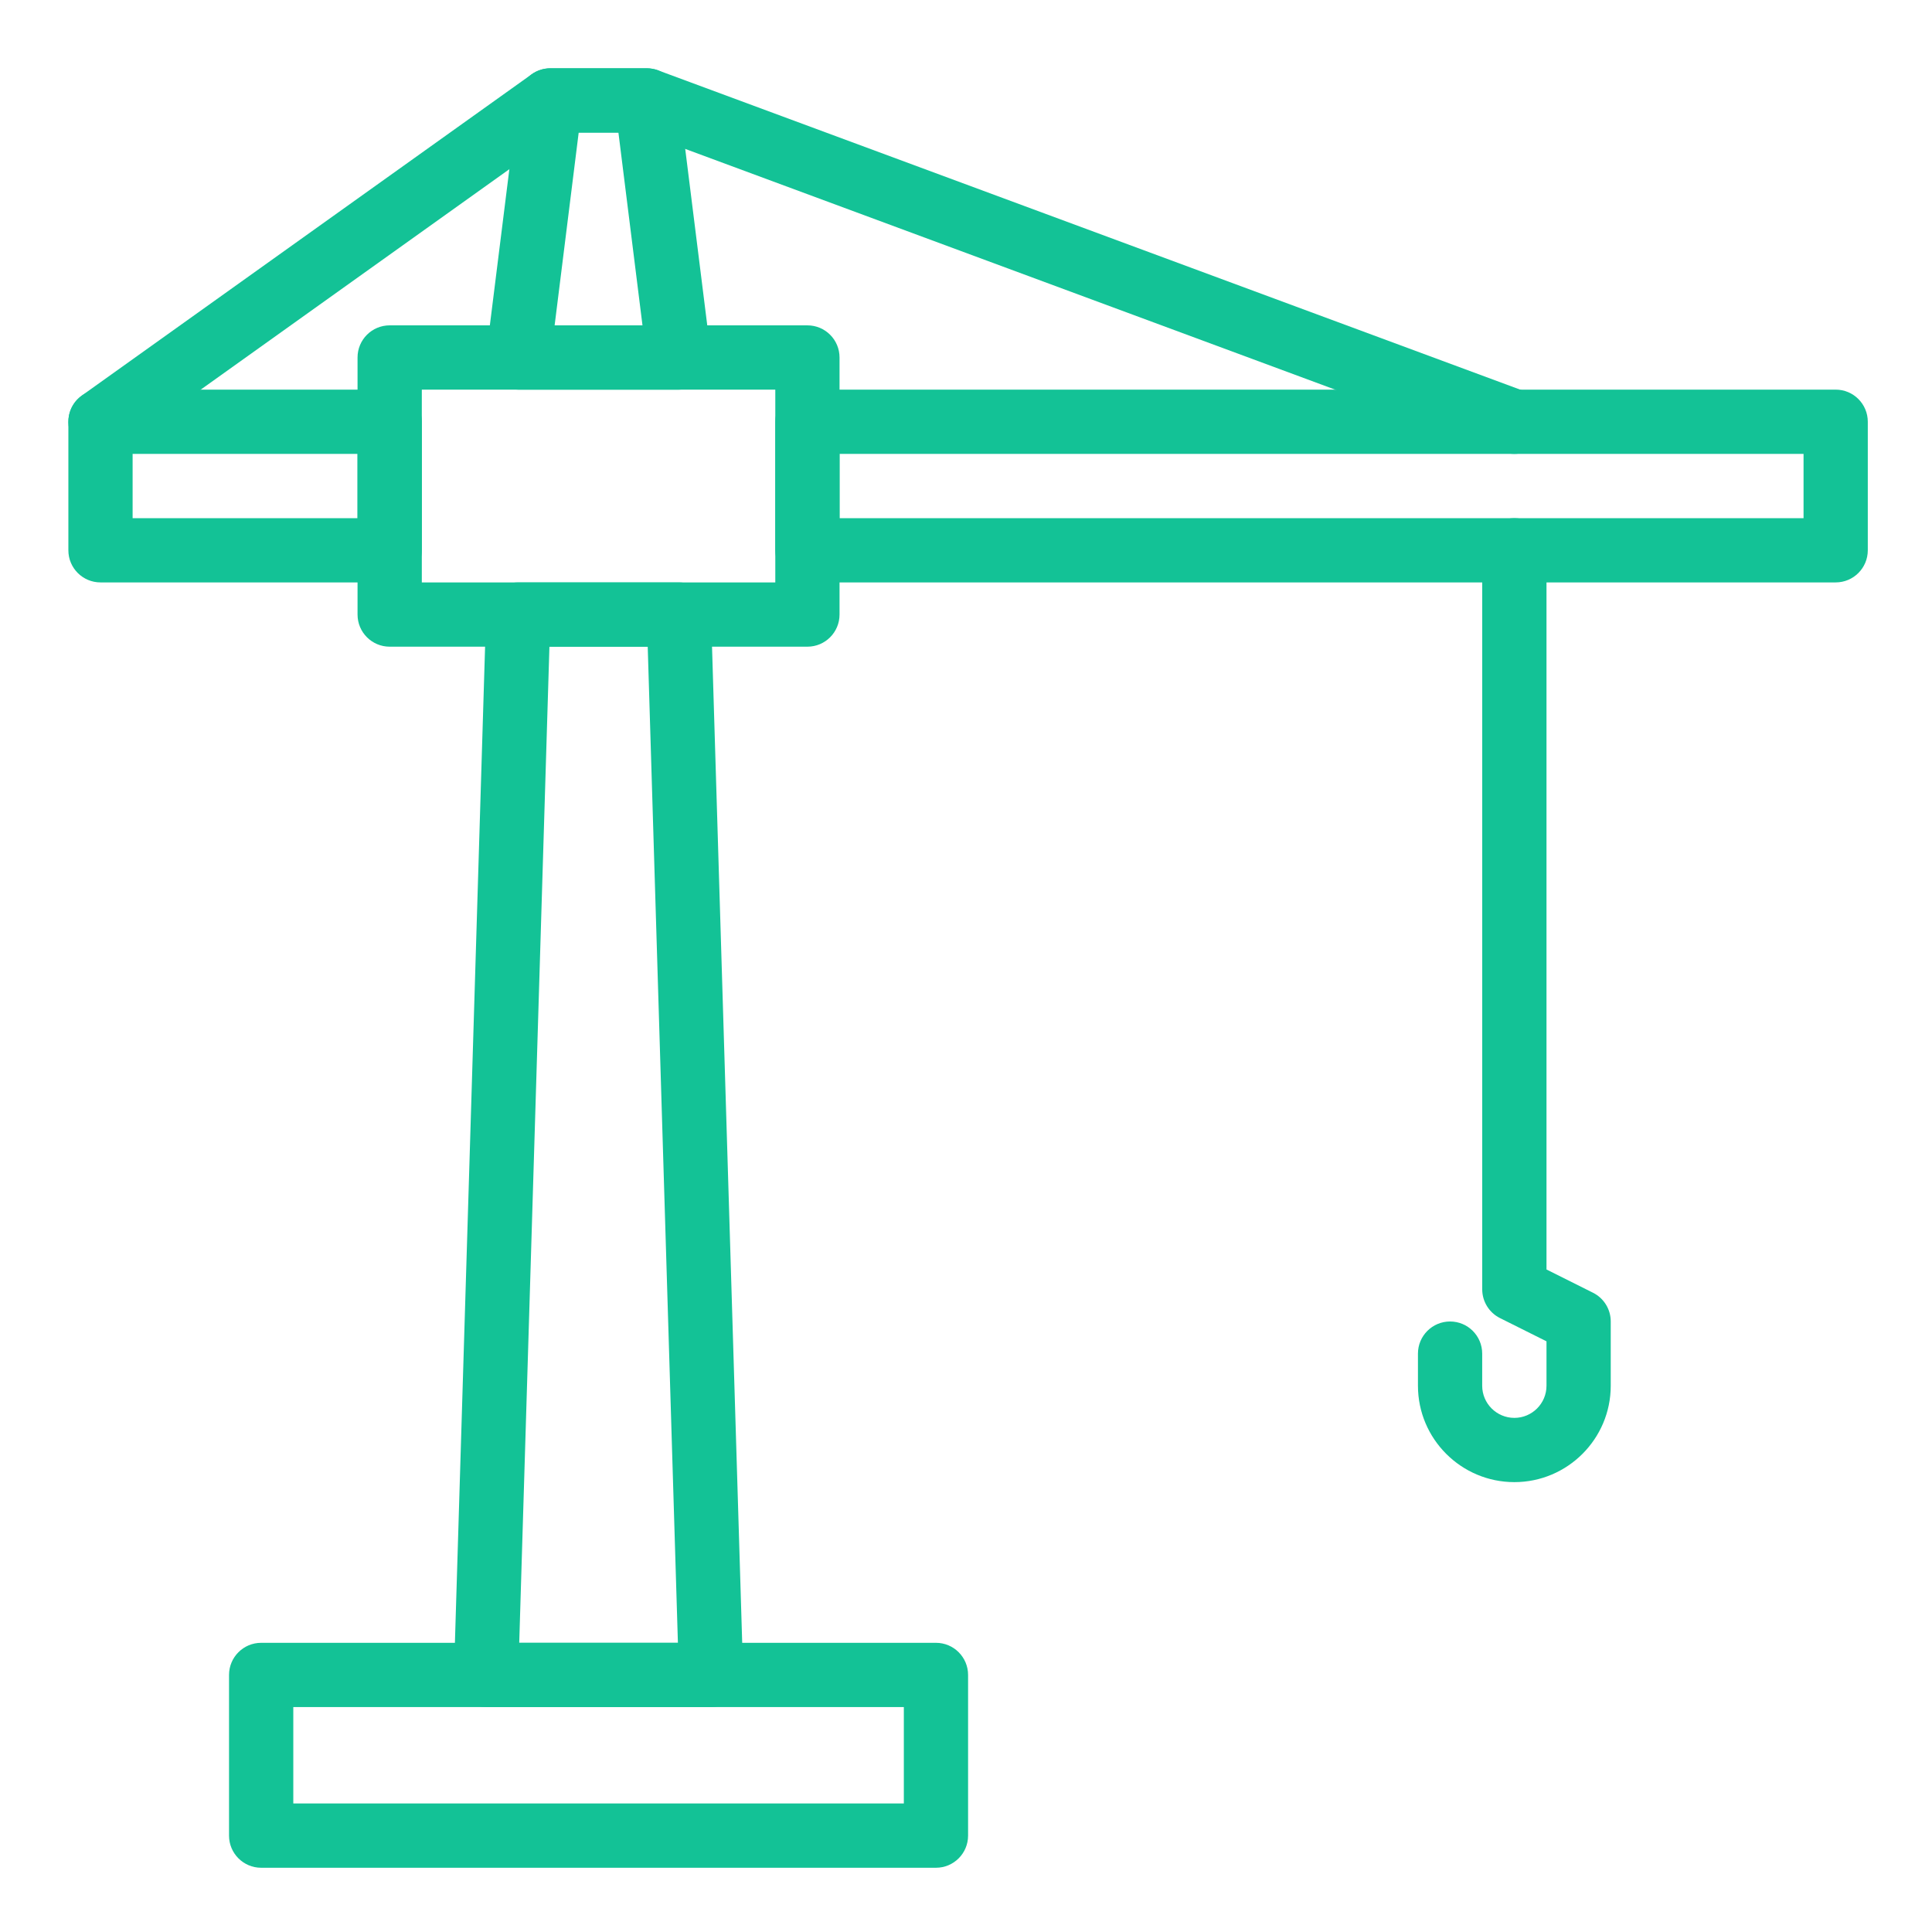
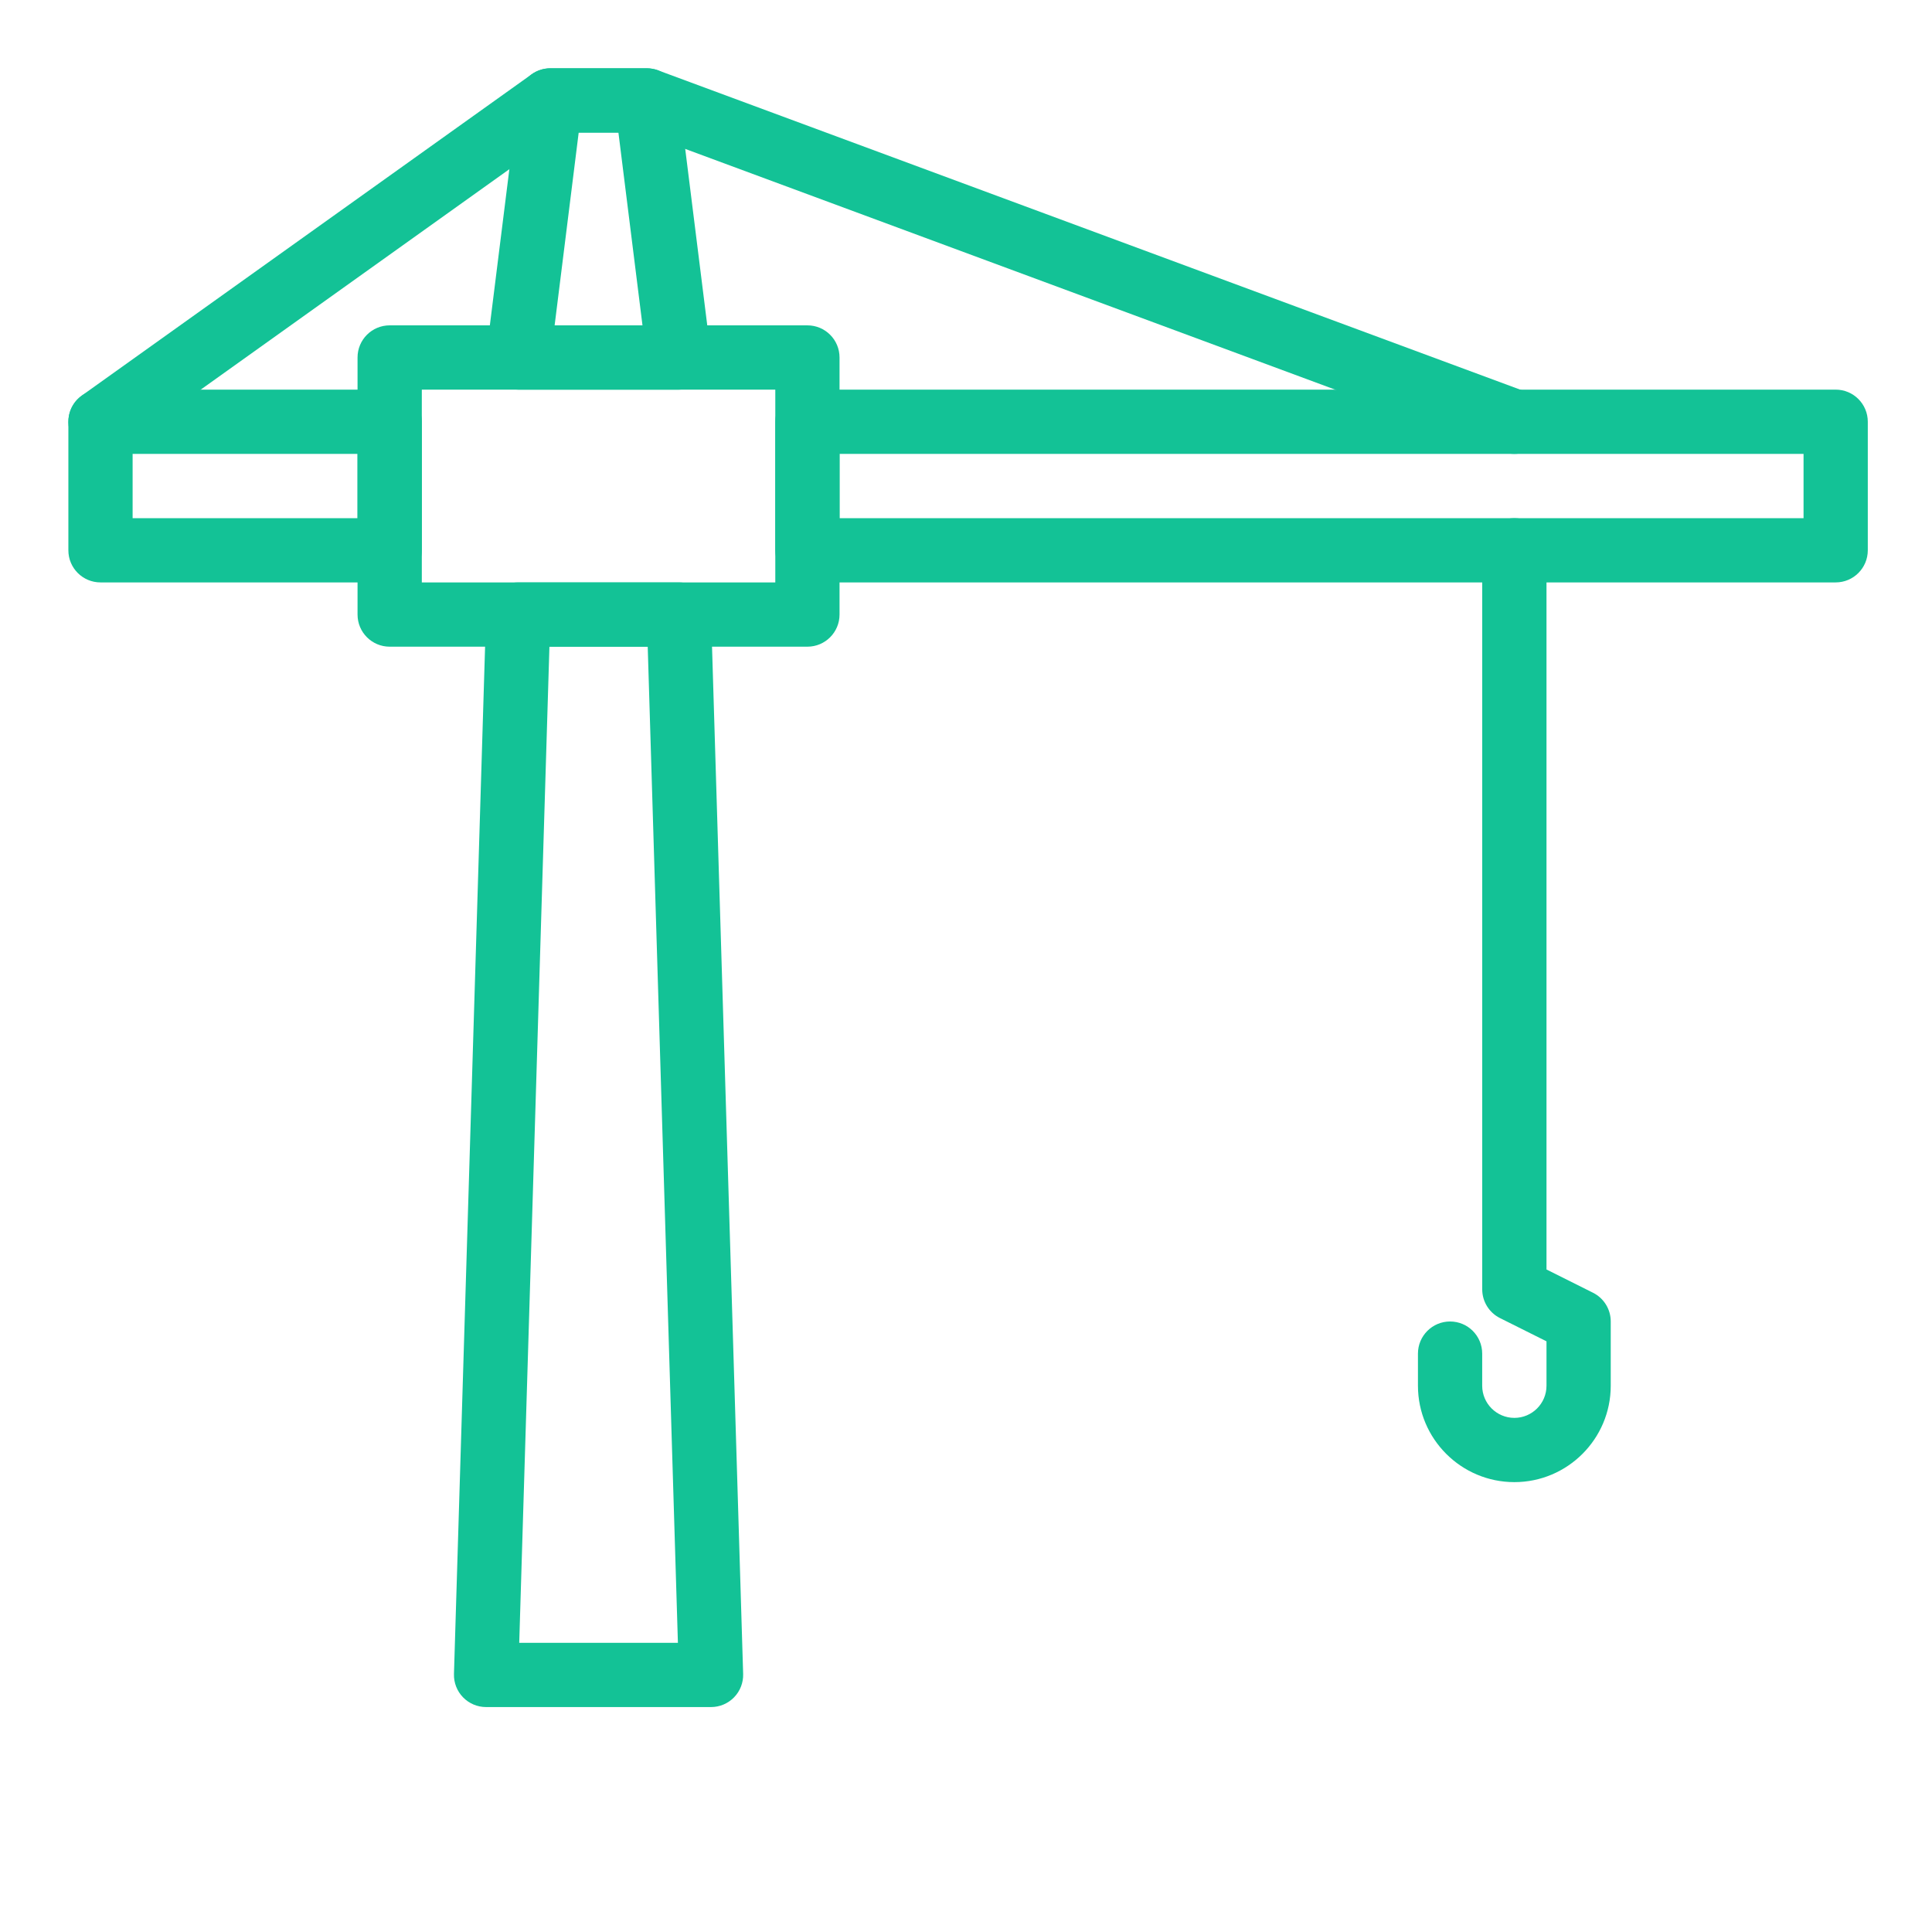
<svg xmlns="http://www.w3.org/2000/svg" width="100%" height="100%" viewBox="0 0 300 300" version="1.1" xml:space="preserve" style="fill-rule:evenodd;clip-rule:evenodd;stroke-linejoin:round;stroke-miterlimit:2;">
  <g id="manufacturing">
    <g transform="matrix(4.167,0,0,4.167,-3827.17,-3723.21)">
-       <path d="M929.377,960.704L952.128,960.704L952.128,957.111L929.377,957.111L929.377,960.704ZM953.325,963.099L928.179,963.099C927.518,963.099 926.982,962.563 926.982,961.901L926.982,955.914C926.982,955.253 927.518,954.717 928.179,954.717L953.325,954.717C953.986,954.717 954.522,955.253 954.522,955.914L954.522,961.901C954.522,962.563 953.986,963.099 953.325,963.099Z" style="fill:#13C296;fill-rule:nonzero;" />
-     </g>
+       </g>
    <g transform="matrix(4.167,0,0,4.167,-3827.17,-3723.21)">
      <path d="M939.115,905.623L942.389,905.623L941.492,898.438L940.012,898.438L939.115,905.623ZM943.746,908.018L937.758,908.018C937.415,908.018 937.089,907.87 936.861,907.612C936.633,907.355 936.528,907.013 936.57,906.672L937.767,897.093C937.842,896.493 938.352,896.044 938.956,896.044L942.549,896.044C943.152,896.044 943.662,896.493 943.737,897.093L944.934,906.672C944.976,907.013 944.871,907.355 944.643,907.612C944.416,907.87 944.09,908.018 943.746,908.018Z" style="fill:#13C296;fill-rule:nonzero;" />
    </g>
    <g transform="matrix(4.167,0,0,4.167,-3827.17,-3723.21)">
      <path d="M937.796,954.717L943.709,954.717L942.584,917.597L938.921,917.597L937.796,954.717ZM944.943,957.111L936.561,957.111C936.237,957.111 935.927,956.98 935.702,956.748C935.476,956.516 935.354,956.201 935.364,955.878L936.561,916.363C936.581,915.716 937.111,915.202 937.758,915.202L943.746,915.202C944.393,915.202 944.924,915.716 944.943,916.363L946.14,955.878C946.15,956.201 946.028,956.516 945.802,956.748C945.577,956.98 945.267,957.111 944.943,957.111Z" style="fill:#13C296;fill-rule:nonzero;" />
    </g>
    <g transform="matrix(4.167,0,0,4.167,-3827.17,-3723.21)">
      <path d="M934.166,915.202L947.338,915.202L947.338,908.018L934.166,908.018L934.166,915.202ZM948.535,917.597L932.968,917.597C932.307,917.597 931.771,917.061 931.771,916.399L931.771,906.82C931.771,906.159 932.307,905.623 932.968,905.623L948.535,905.623C949.196,905.623 949.732,906.159 949.732,906.82L949.732,916.399C949.732,917.061 949.196,917.597 948.535,917.597Z" style="fill:#13C296;fill-rule:nonzero;" />
    </g>
    <g transform="matrix(4.167,0,0,4.167,-3827.17,-3723.21)">
      <path d="M949.732,912.808L985.655,912.808L985.655,910.412L949.732,910.412L949.732,912.808ZM986.852,915.202L948.535,915.202C947.874,915.202 947.338,914.666 947.338,914.005L947.338,909.215C947.338,908.554 947.874,908.018 948.535,908.018L986.852,908.018C987.513,908.018 988.049,908.554 988.049,909.215L988.049,914.005C988.049,914.666 987.513,915.202 986.852,915.202Z" style="fill:#13C296;fill-rule:nonzero;" />
    </g>
    <g transform="matrix(4.167,0,0,4.167,-3827.17,-3723.21)">
      <path d="M923.389,912.808L931.771,912.808L931.771,910.412L923.389,910.412L923.389,912.808ZM932.968,915.202L922.192,915.202C921.531,915.202 920.995,914.666 920.995,914.005L920.995,909.215C920.995,908.554 921.531,908.018 922.192,908.018L932.968,908.018C933.63,908.018 934.166,908.554 934.166,909.215L934.166,914.005C934.166,914.666 933.63,915.202 932.968,915.202Z" style="fill:#13C296;fill-rule:nonzero;" />
    </g>
    <g transform="matrix(4.167,0,0,4.167,-3827.17,-3723.21)">
      <path d="M974.879,948.729C972.897,948.729 971.286,947.118 971.286,945.138L971.286,943.94C971.286,943.279 971.822,942.743 972.483,942.743C973.144,942.743 973.68,943.279 973.68,943.94L973.68,945.138C973.68,945.798 974.218,946.335 974.879,946.335C975.539,946.335 976.076,945.798 976.076,945.138L976.076,943.482L974.343,942.616C973.937,942.413 973.681,941.998 973.681,941.545L973.681,914.005C973.681,913.344 974.217,912.808 974.879,912.808C975.54,912.808 976.076,913.344 976.076,914.005L976.076,940.805L977.808,941.671C978.215,941.874 978.47,942.289 978.47,942.742L978.47,945.138C978.47,947.118 976.859,948.729 974.879,948.729Z" style="fill:#13C296;fill-rule:nonzero;" />
    </g>
    <g transform="matrix(4.167,0,0,4.167,-3827.17,-3723.21)">
      <path d="M974.879,910.412C974.74,910.412 974.6,910.389 974.463,910.338L942.334,898.438L939.34,898.438L922.888,910.189C922.35,910.574 921.602,910.449 921.217,909.911C920.834,909.373 920.958,908.625 921.496,908.24L938.259,896.267C938.463,896.122 938.706,896.044 938.956,896.044L942.549,896.044C942.69,896.044 942.832,896.069 942.965,896.118L975.295,908.092C975.915,908.321 976.231,909.011 976.002,909.631C975.823,910.113 975.365,910.412 974.879,910.412Z" style="fill:#13C296;fill-rule:nonzero;" />
    </g>
  </g>
</svg>